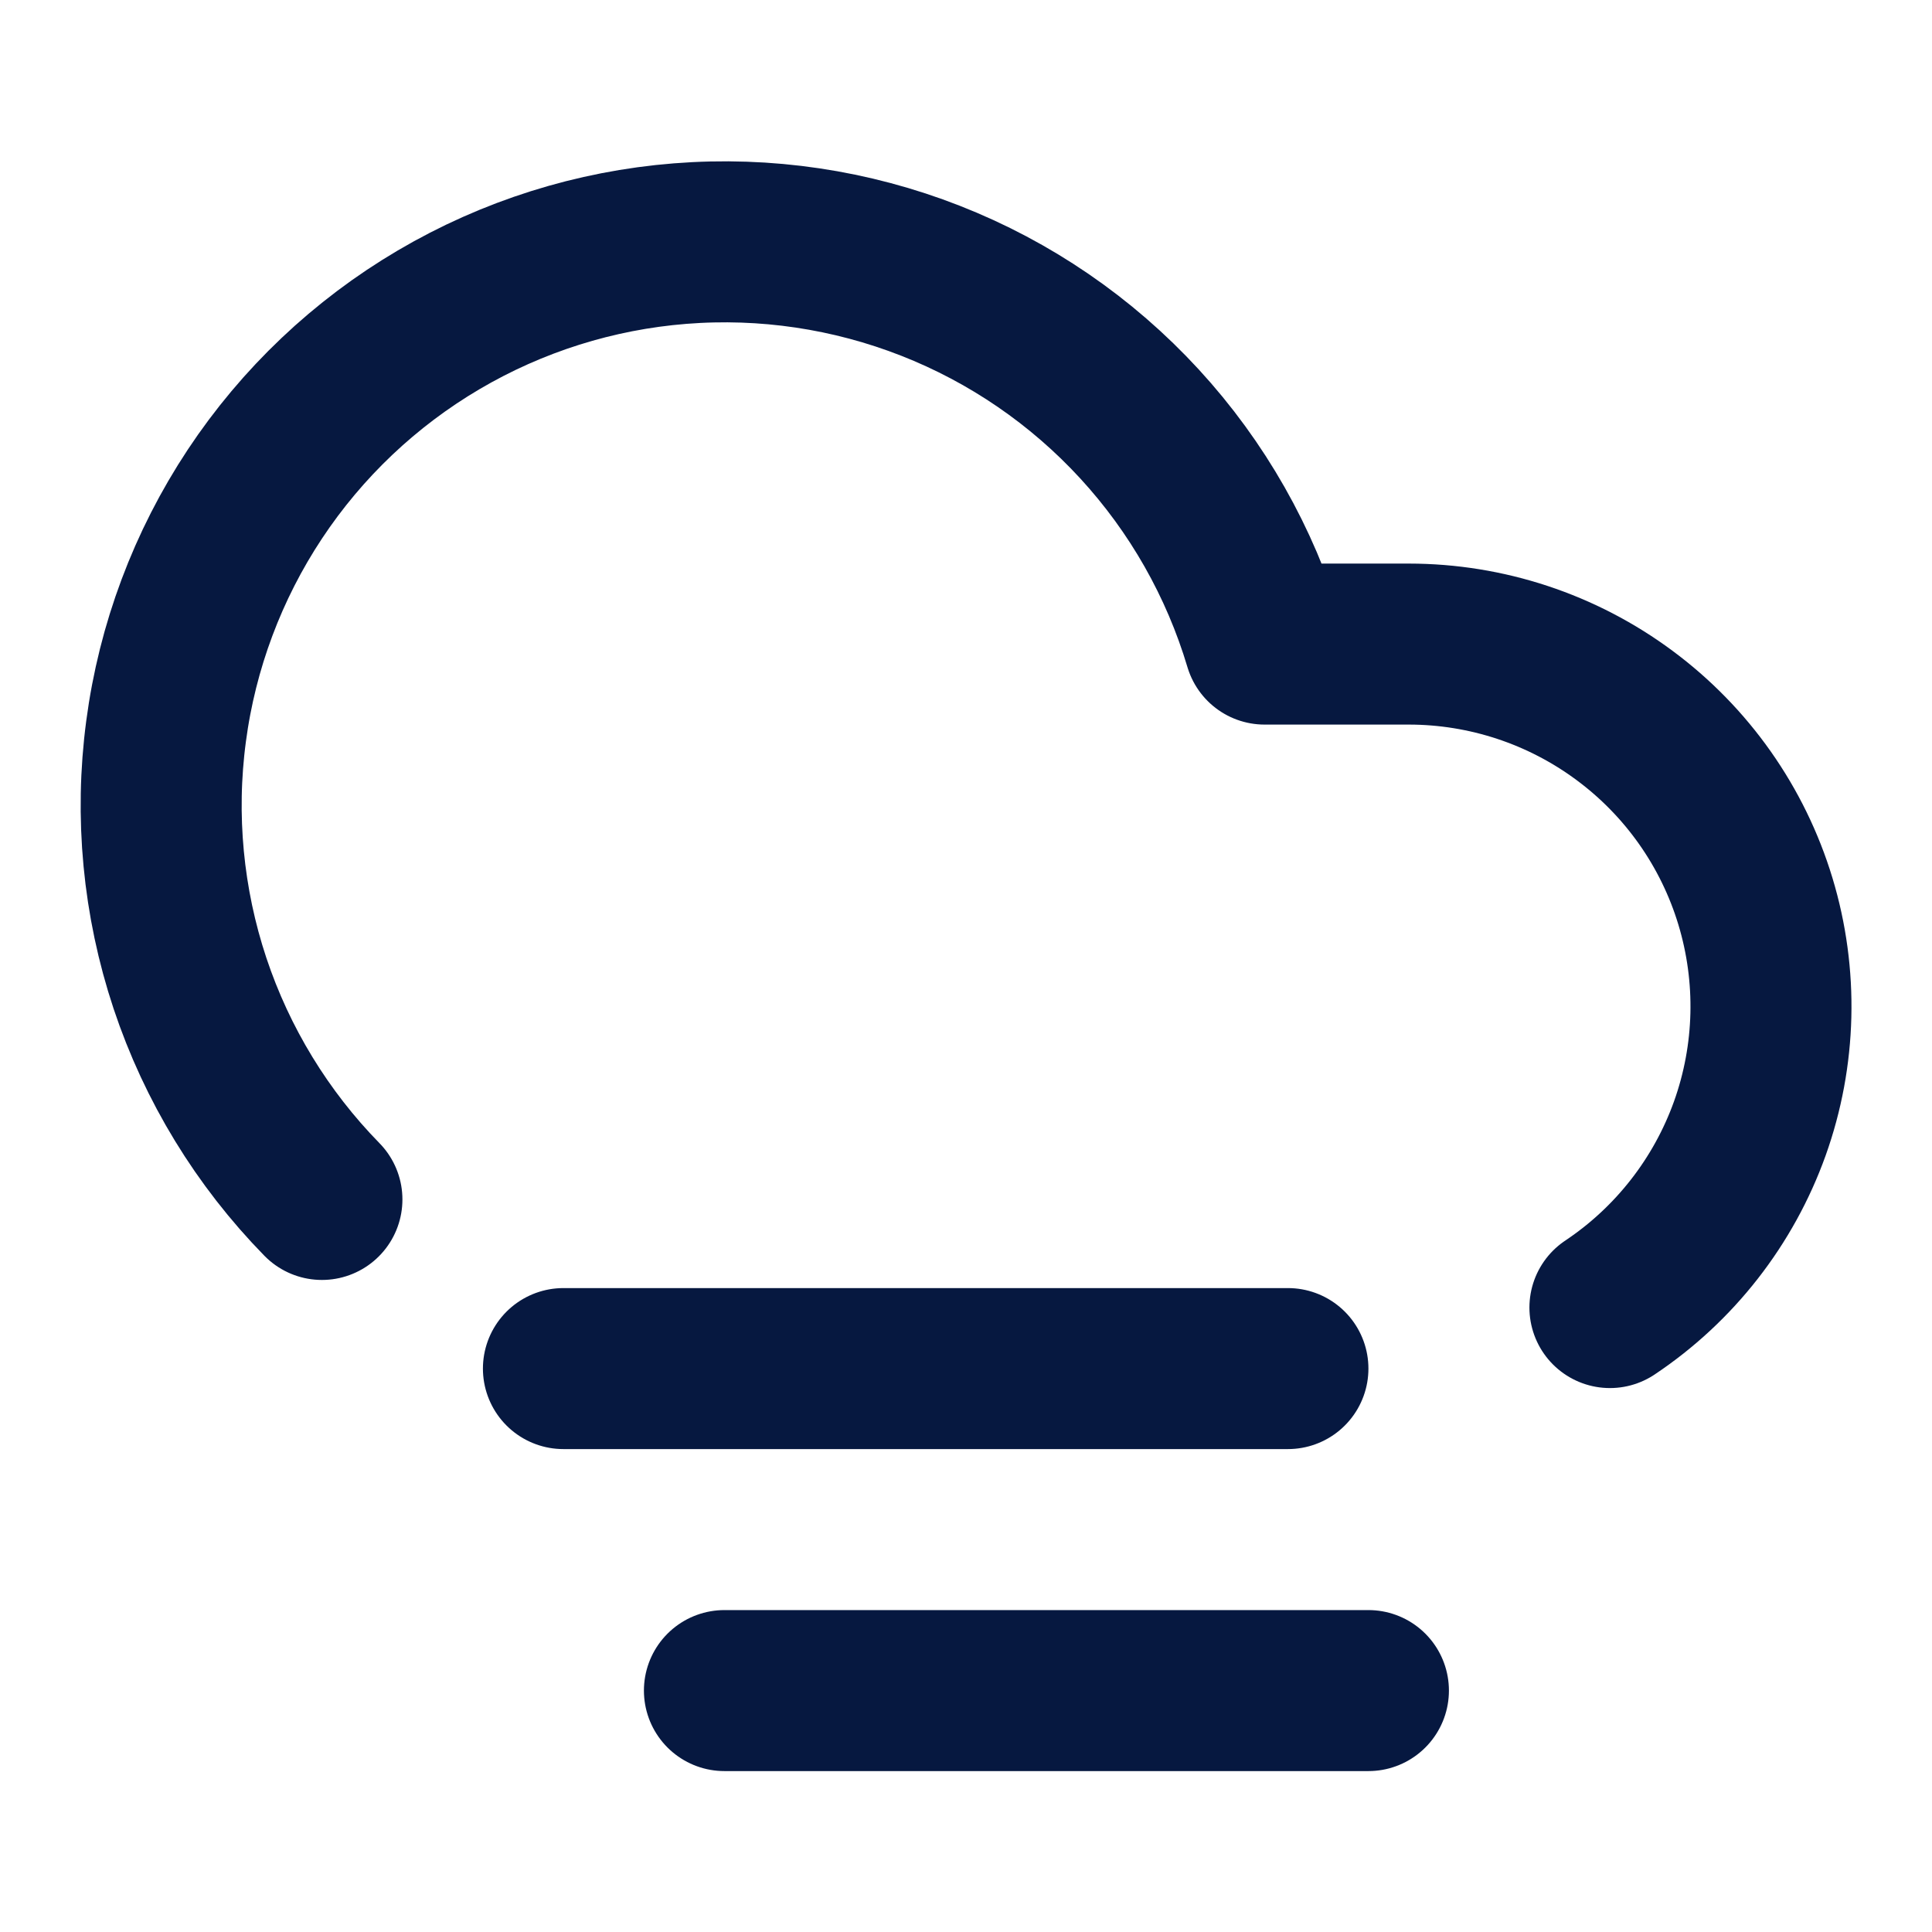
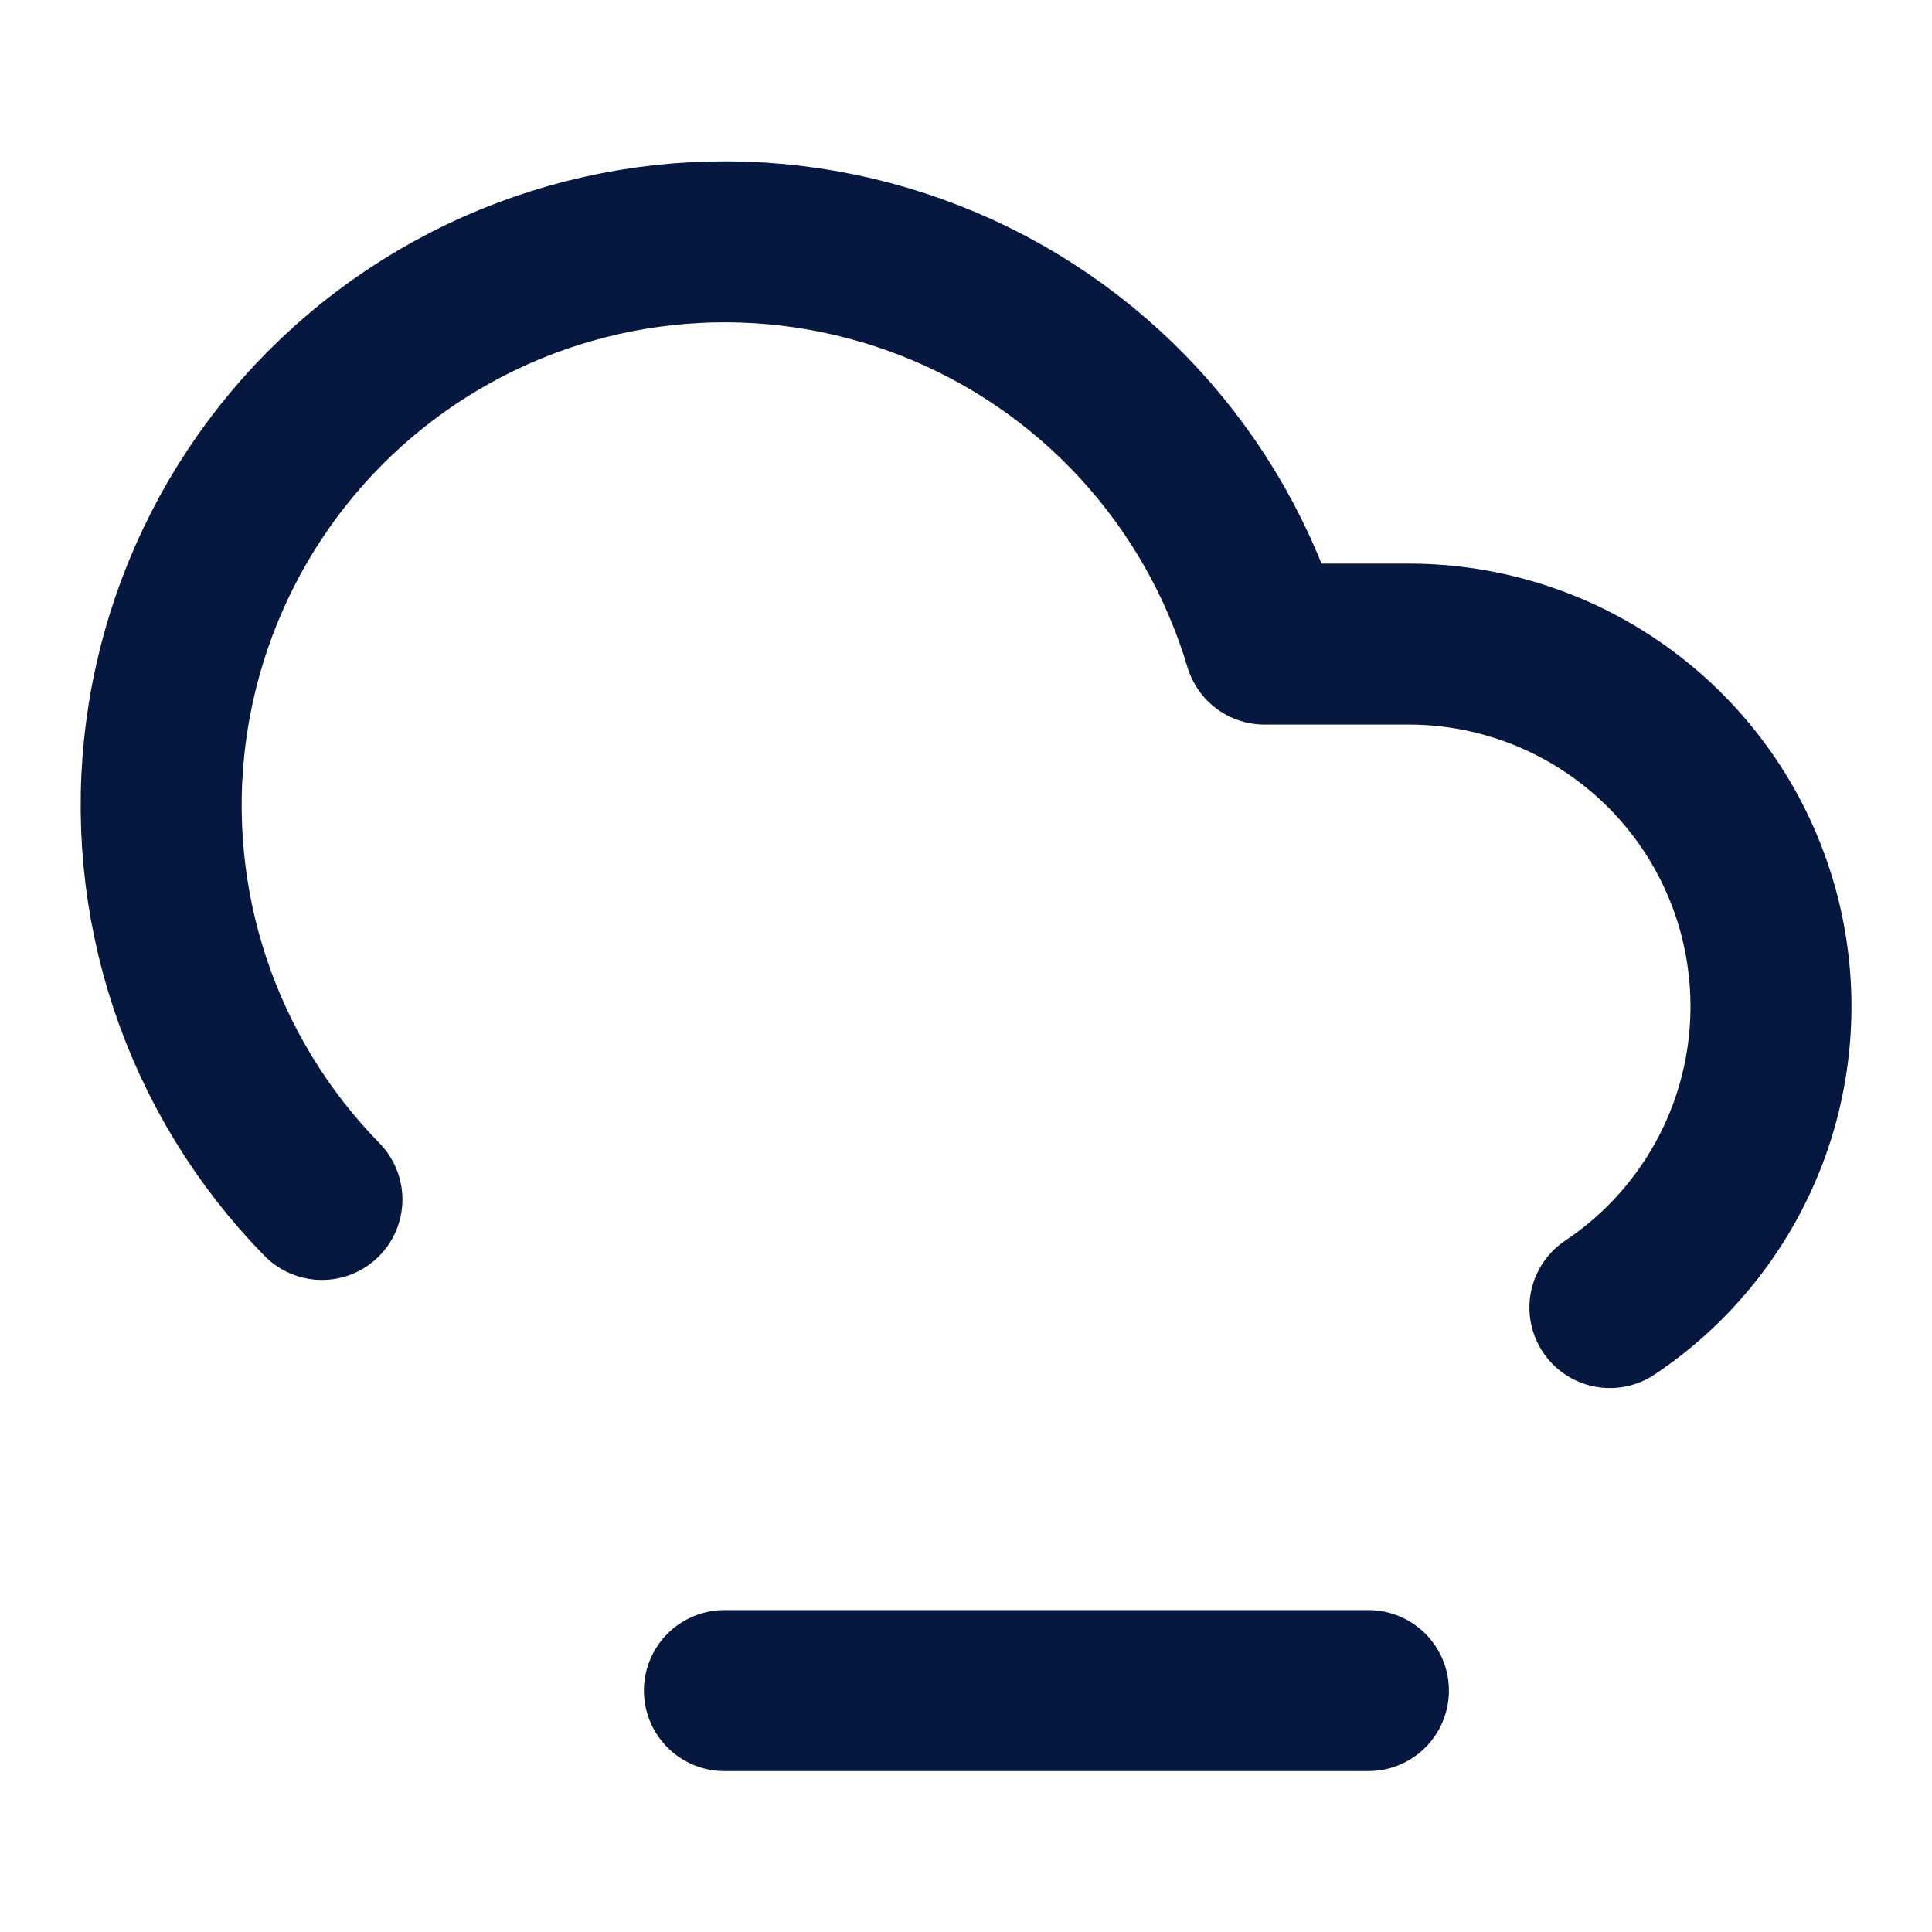
<svg xmlns="http://www.w3.org/2000/svg" width="24" height="24" viewBox="0 0 24 24" fill="none">
-   <path d="M3.999 14.9C3.256 14.141 2.696 13.223 2.36 12.215C2.025 11.207 1.923 10.136 2.063 9.084C2.202 8.031 2.58 7.023 3.166 6.138C3.753 5.252 4.534 4.512 5.449 3.973C6.364 3.434 7.39 3.11 8.449 3.026C9.507 2.942 10.571 3.1 11.56 3.488C12.549 3.876 13.436 4.484 14.155 5.266C14.874 6.048 15.405 6.983 15.709 8.001H17.499C18.465 8.001 19.405 8.312 20.18 8.887C20.956 9.462 21.526 10.271 21.806 11.195C22.086 12.119 22.062 13.109 21.737 14.018C21.411 14.927 20.802 15.707 19.999 16.243M15.999 17.001H6.999M16.999 21.001H8.999" stroke="#061840" stroke-width="2" stroke-linecap="round" stroke-linejoin="round" />
+   <path d="M3.999 14.9C3.256 14.141 2.696 13.223 2.36 12.215C2.025 11.207 1.923 10.136 2.063 9.084C2.202 8.031 2.58 7.023 3.166 6.138C3.753 5.252 4.534 4.512 5.449 3.973C6.364 3.434 7.39 3.11 8.449 3.026C9.507 2.942 10.571 3.1 11.56 3.488C12.549 3.876 13.436 4.484 14.155 5.266C14.874 6.048 15.405 6.983 15.709 8.001H17.499C18.465 8.001 19.405 8.312 20.18 8.887C20.956 9.462 21.526 10.271 21.806 11.195C22.086 12.119 22.062 13.109 21.737 14.018C21.411 14.927 20.802 15.707 19.999 16.243M15.999 17.001M16.999 21.001H8.999" stroke="#061840" stroke-width="2" stroke-linecap="round" stroke-linejoin="round" />
</svg>